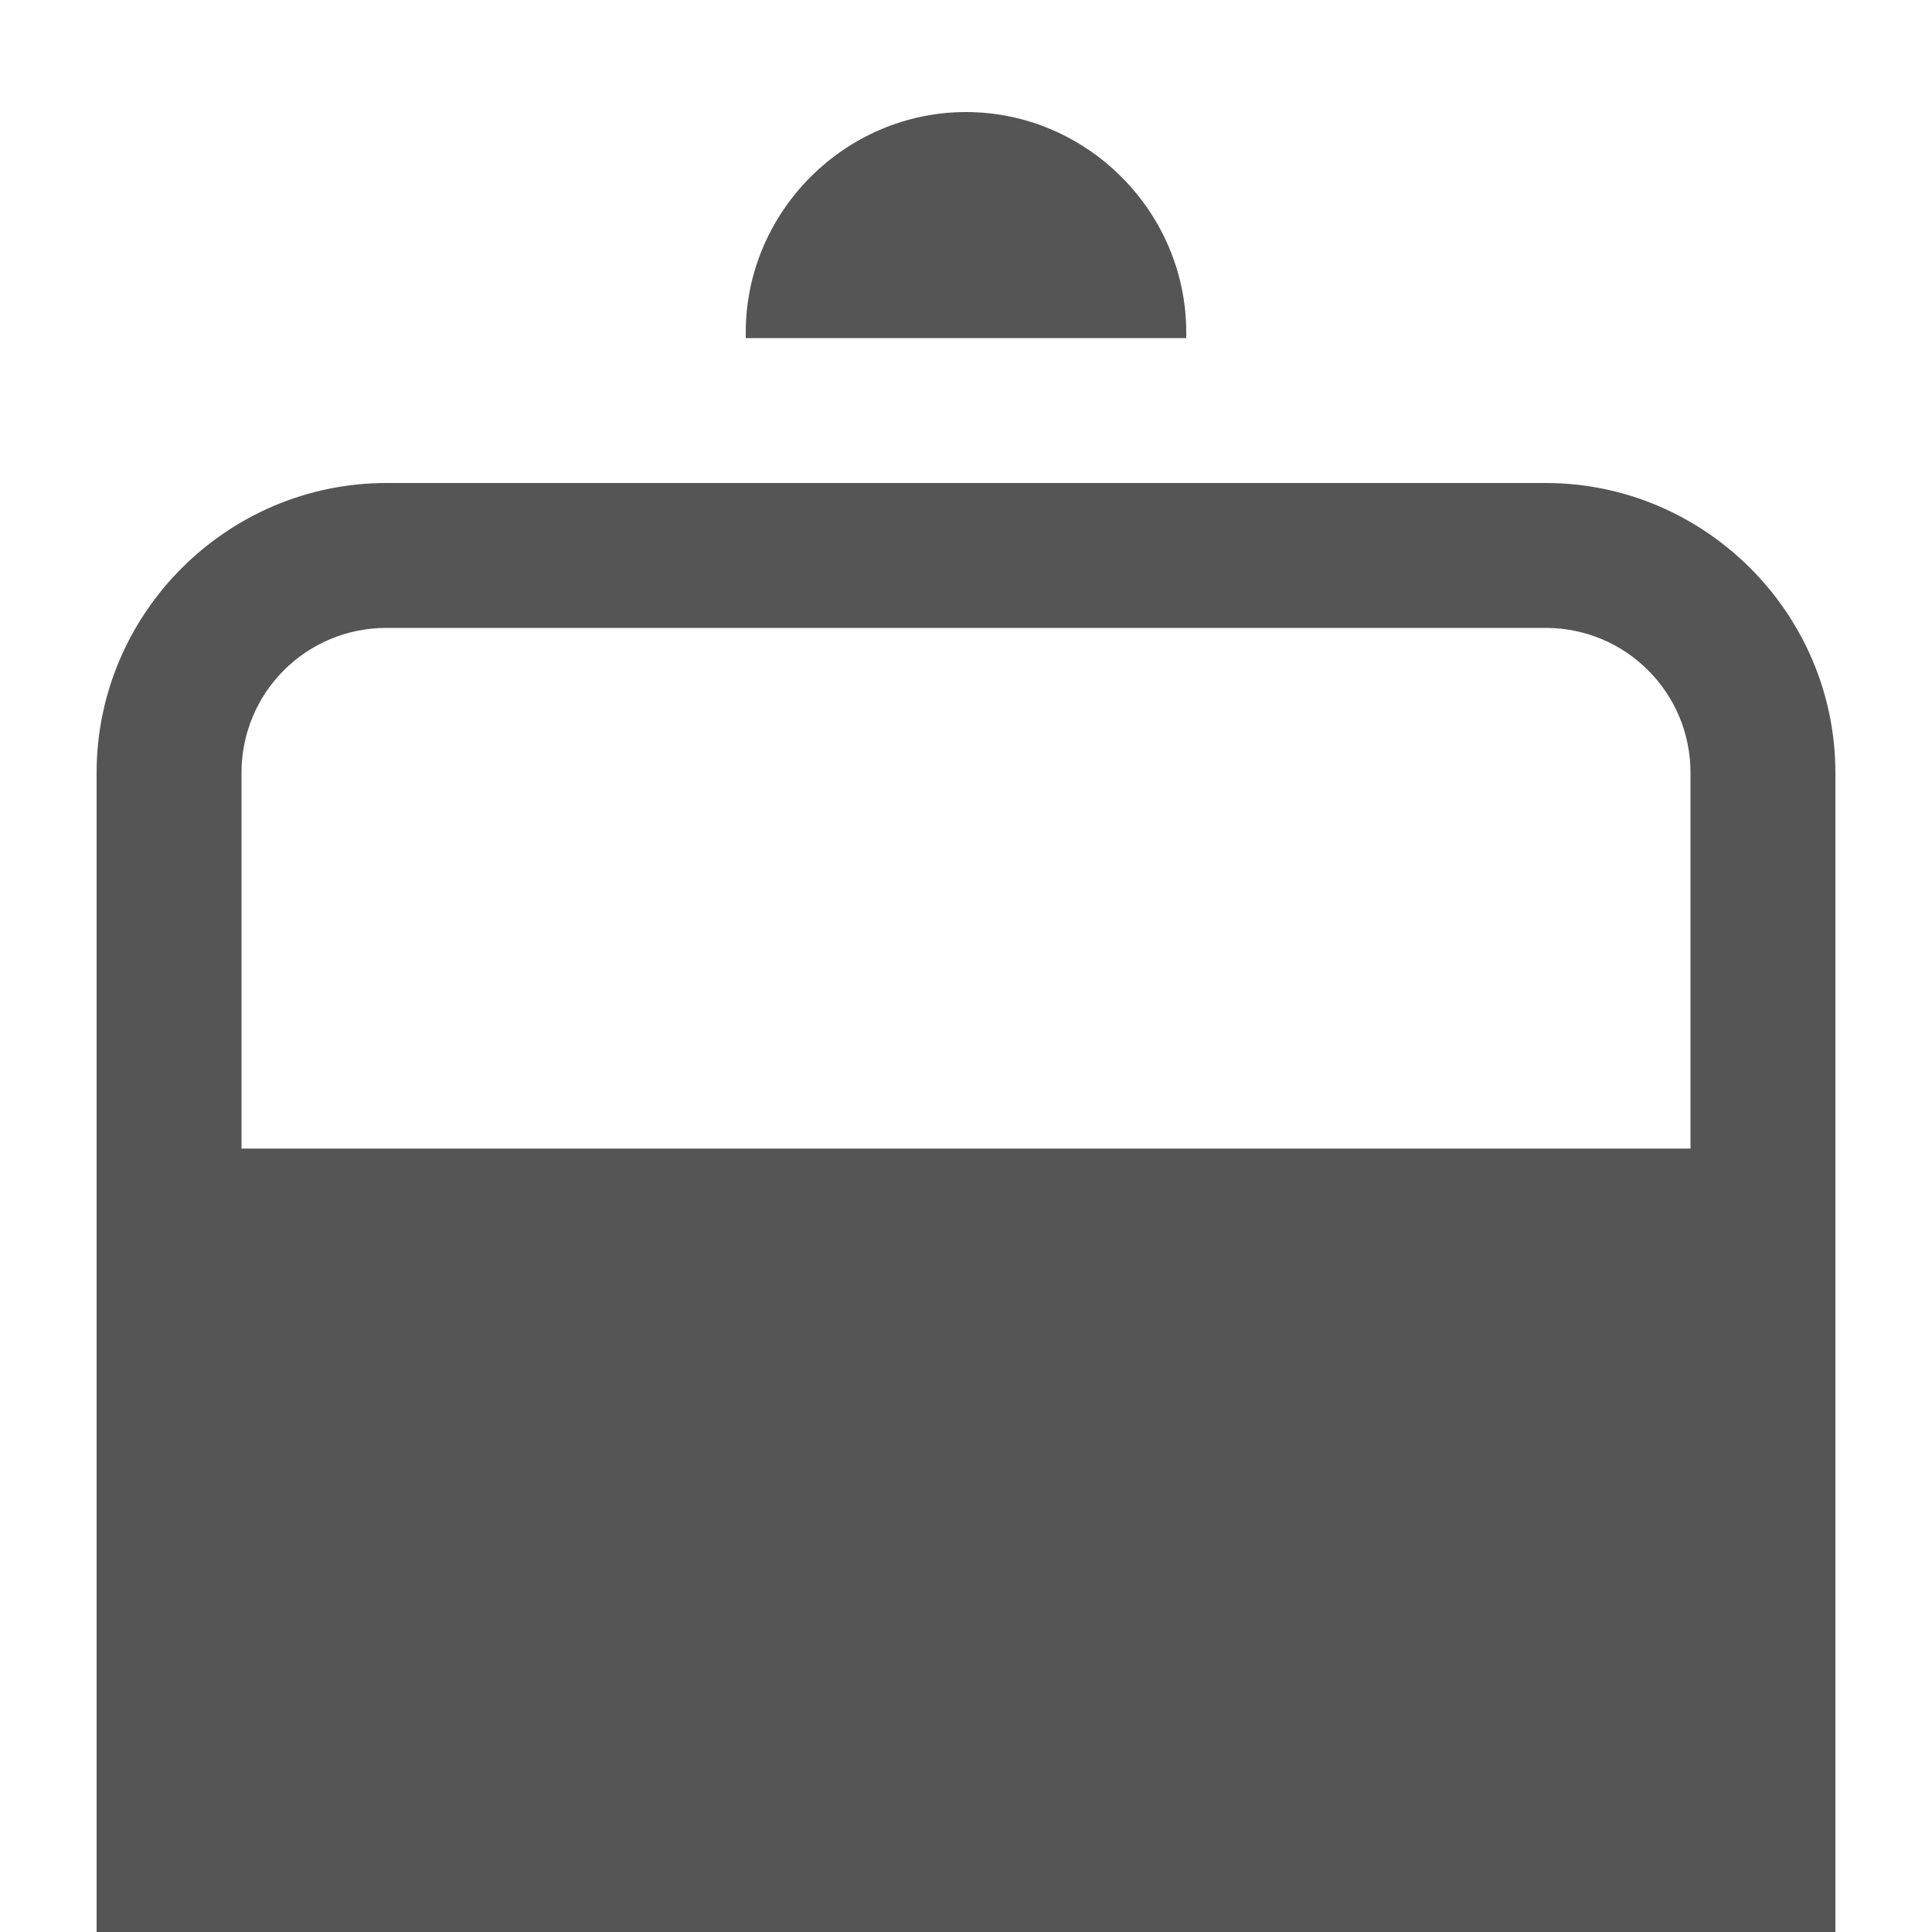
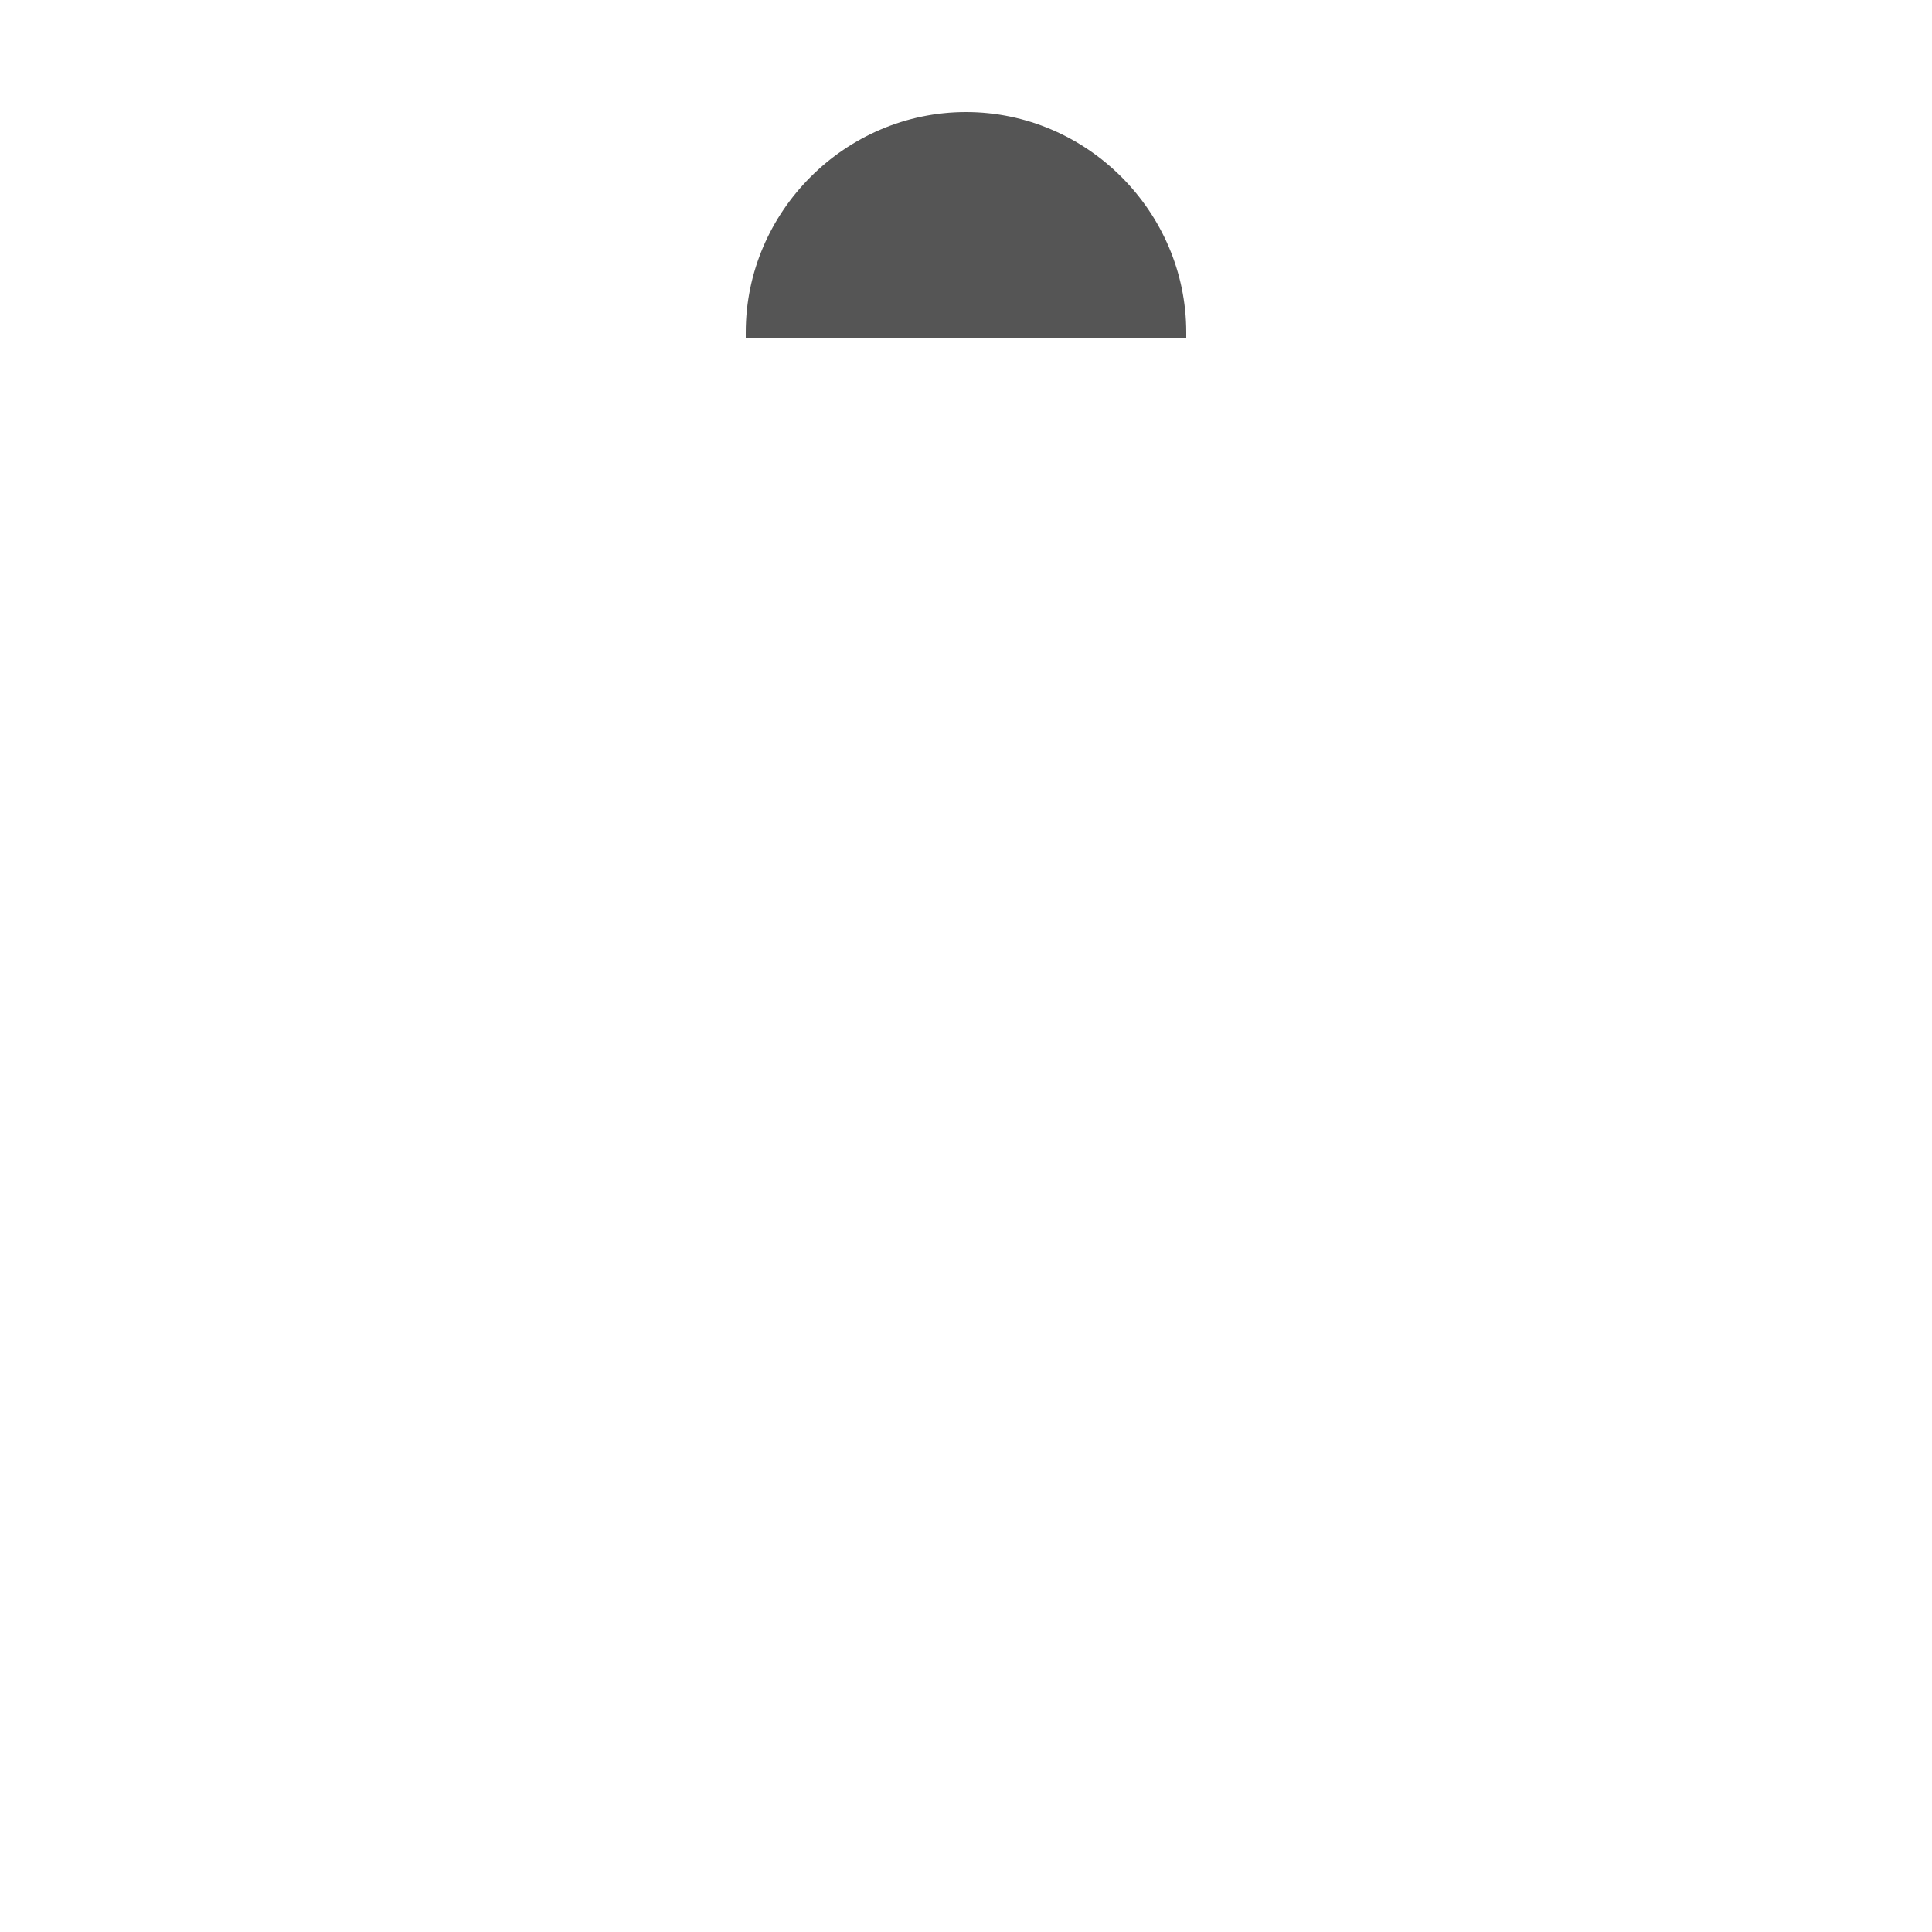
<svg xmlns="http://www.w3.org/2000/svg" version="1.1" id="图层_1" x="0px" y="0px" viewBox="0 0 200 200" style="enable-background:new 0 0 200 200;" xml:space="preserve">
  <style type="text/css">
	.st0{fill:#555555;}
</style>
  <g>
-     <path class="st0" d="M160,65c8.3,0,15,6.7,15,15v105H25V80c0-8.3,6.7-15,15-15H160 M160,50H40c-16.5,0-30,13.5-30,30v120h180V80   C190,63.5,176.5,50,160,50L160,50z" />
-   </g>
-   <rect x="18.7" y="118.9" class="st0" width="162.6" height="81.1" />
+     </g>
  <path class="st0" d="M122.8,35H77.2v-0.6c0-12.5,10.3-22.8,22.8-22.8h0c12.5,0,22.8,10.3,22.8,22.8V35z" />
</svg>